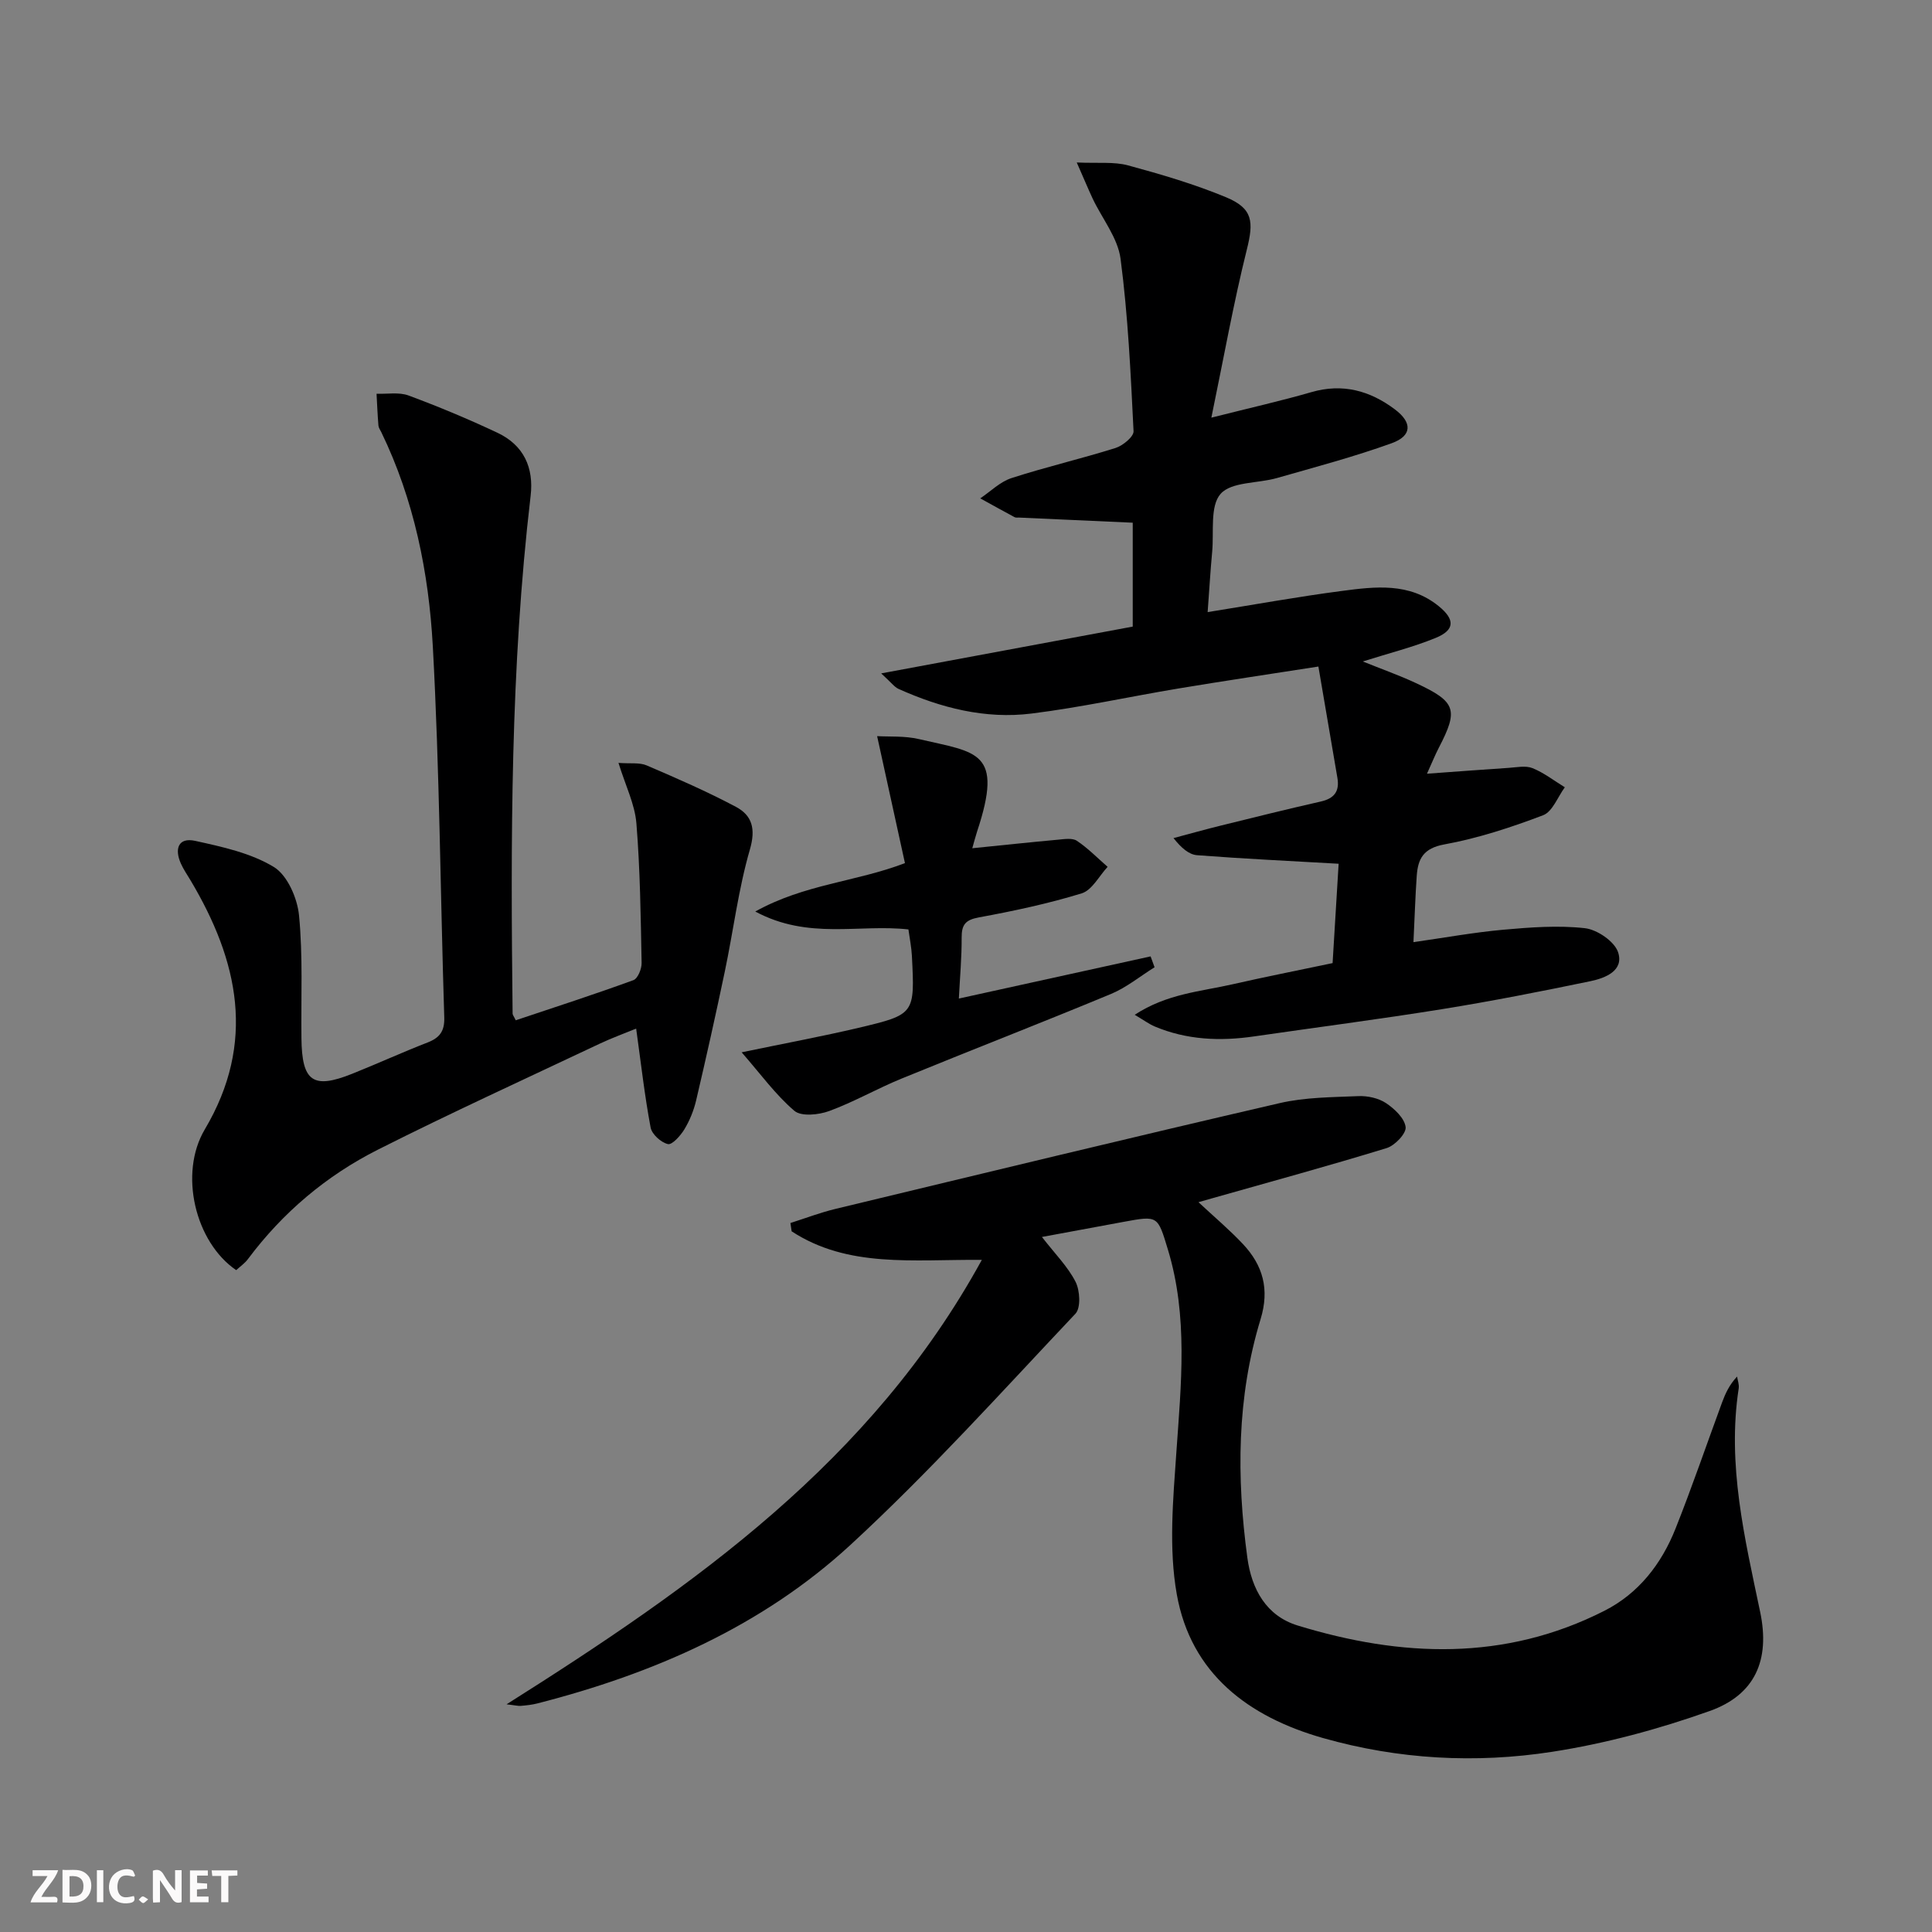
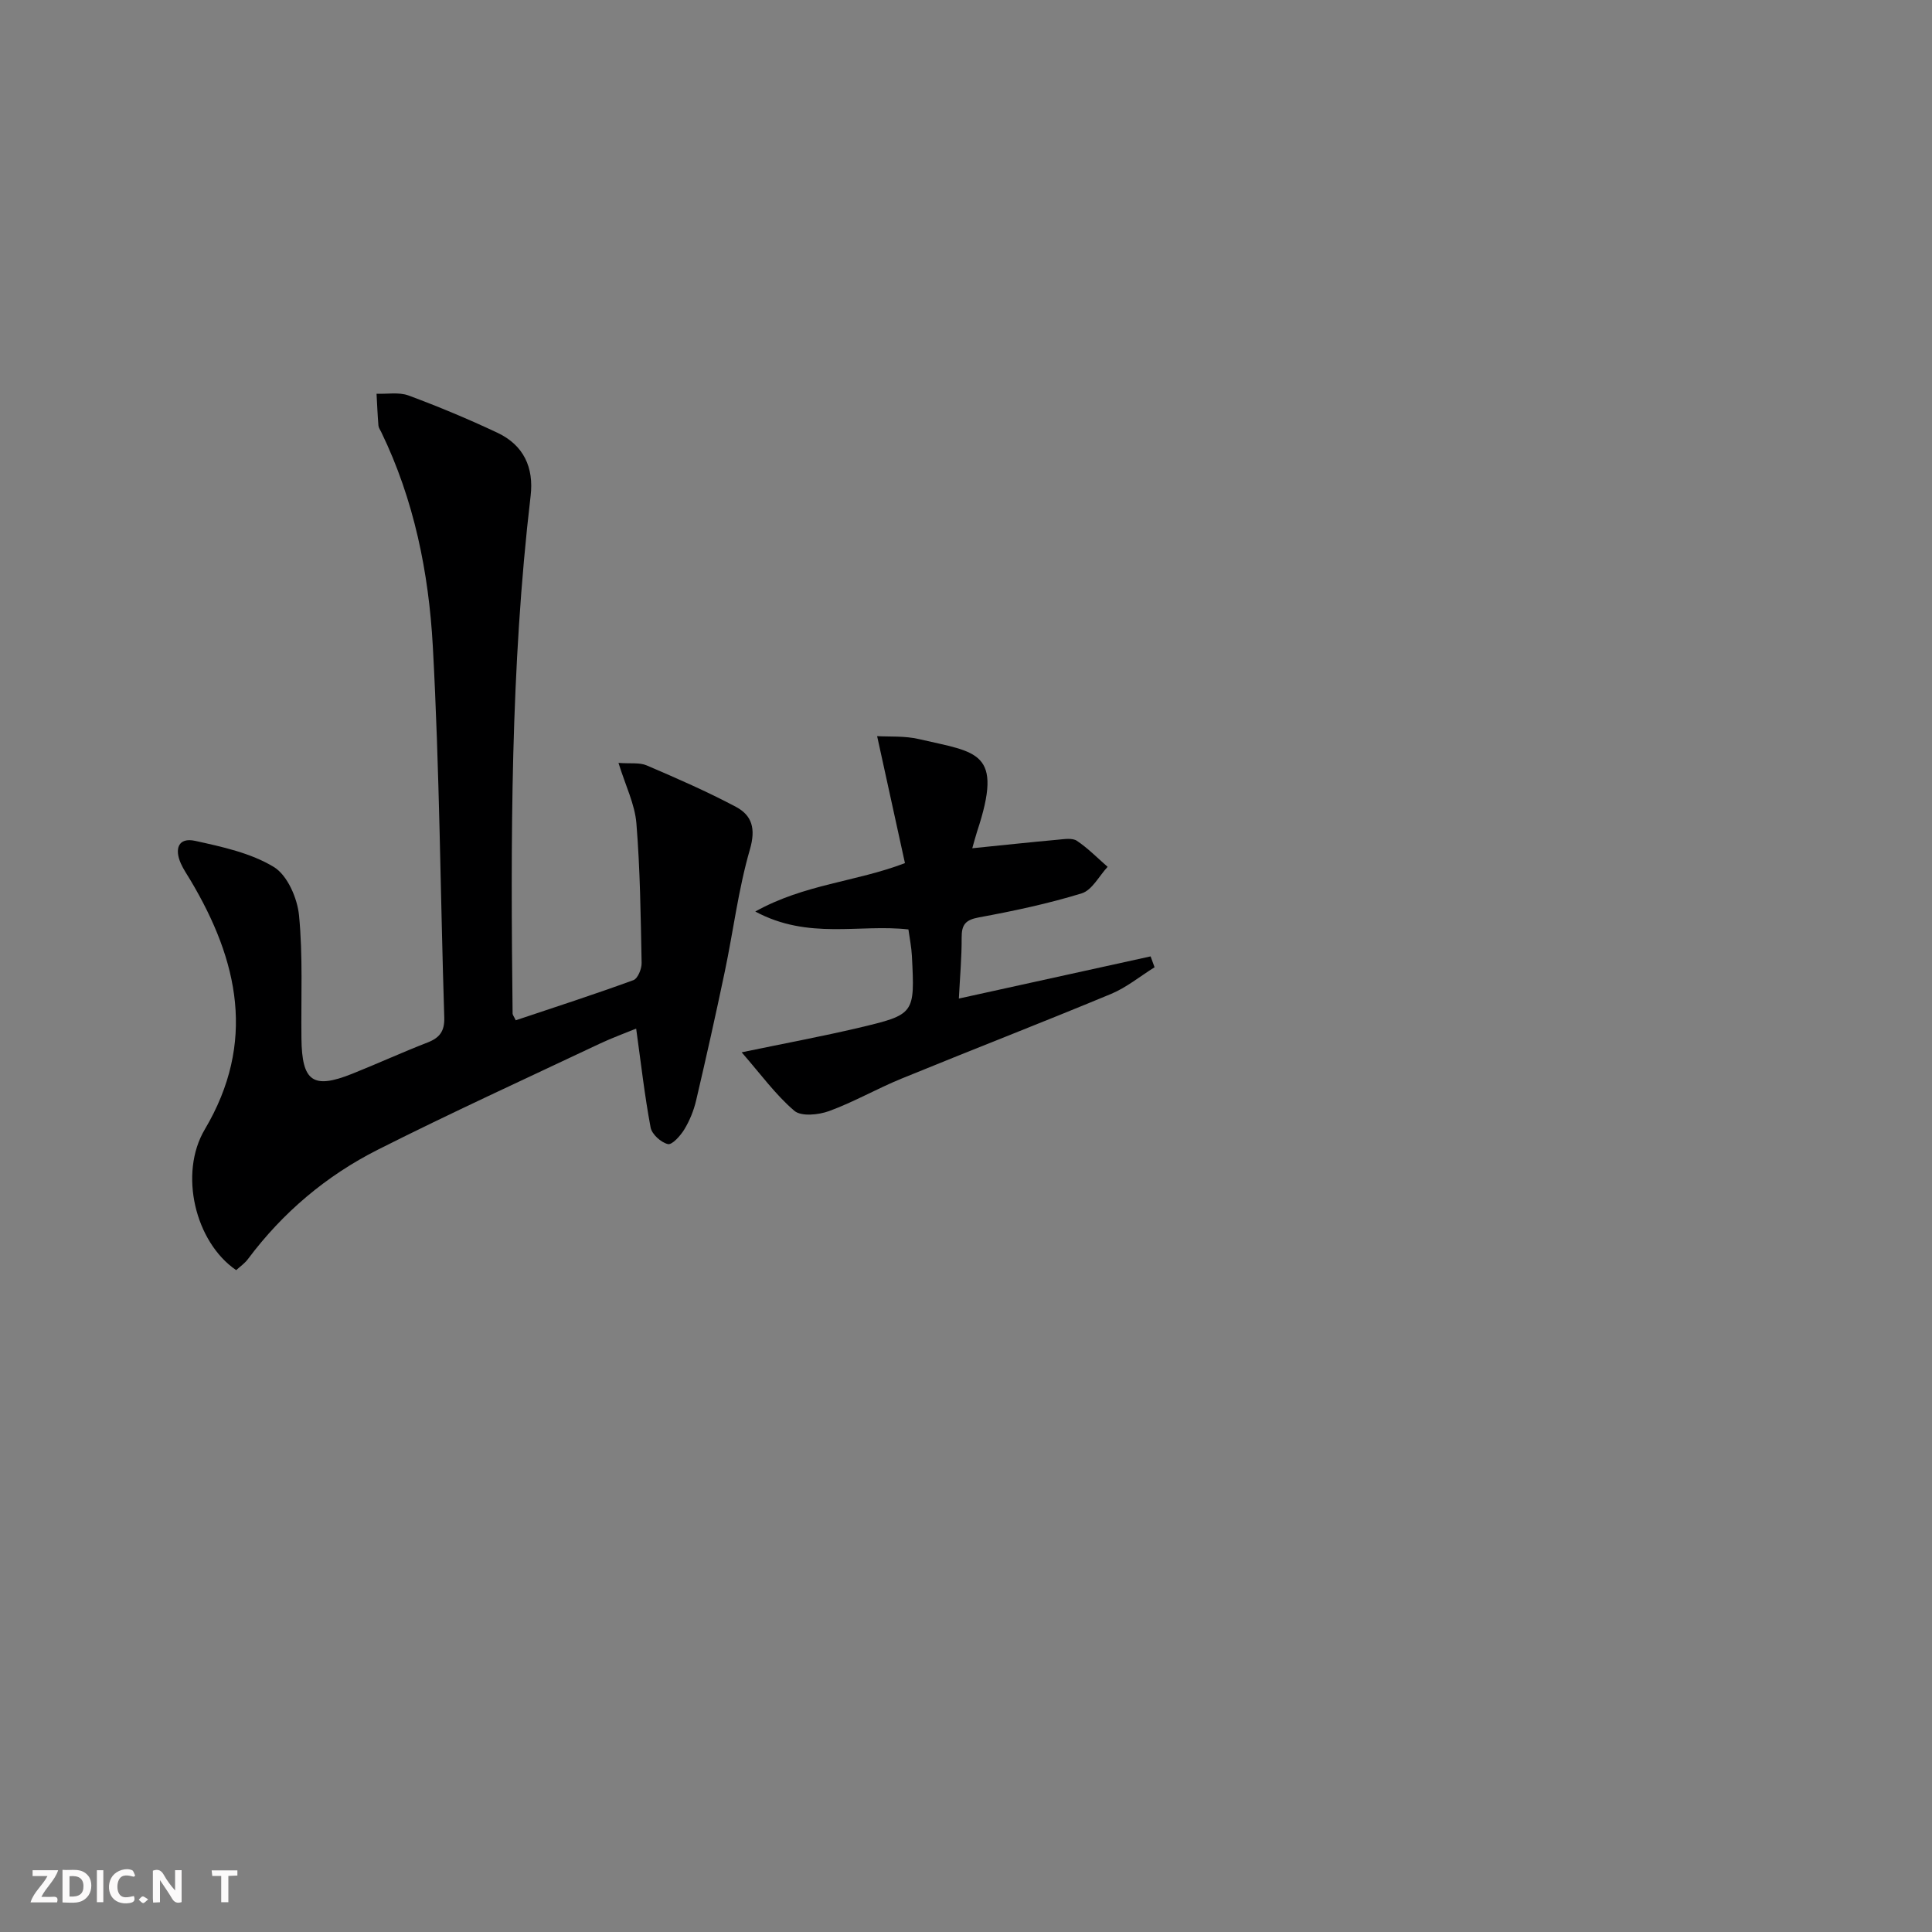
<svg xmlns="http://www.w3.org/2000/svg" enable-background="new 0 0 400 400" viewBox="0 0 400 400">
  <rect x="0" y="0" width="400" height="400" fill="#808080" stroke="none" />
  <g fill="#fbfafa">
    <path d="m37.59 393.81c-.92.31-1.52.05-2-.78-.7-1.2-1.52-2.34-2.47-3.78v4.59c-.55.03-.95.05-1.41.07-.03-.37-.06-.64-.06-.91 0-1.91 0-3.81 0-5.7 1.13-.41 1.77-.03 2.29.91.62 1.11 1.38 2.14 2.31 3.19v-4.2h1.35v6.61z" />
    <path d="m12.94 393.88v-6.75c1.9.19 3.93-.54 5.37 1.29.8 1.01.78 2.88.03 3.97-1.37 1.97-3.4 1.51-5.4 1.49m1.45-1.22c2.04.12 2.92-.58 2.89-2.21-.03-1.51-.98-2.19-2.89-2z" />
    <path d="m11.81 393.87h-5.49c.68-2.18 2.47-3.48 3.51-5.45h-3.08v-1.21h5.29c-.71 2.13-2.44 3.48-3.47 5.51.86 0 1.63.04 2.39-.01.79-.05 1.14.21.85 1.16" />
-     <path d="m39.33 393.86v-6.61h3.7v1.07h-2.22v1.52c.68.04 1.34.09 2.07.13v1.07c-.72.05-1.38.09-2.1.14v1.48h2.4v1.19h-3.85z" />
    <path d="m27.71 388.56c-1.15-.3-2.46-.61-3.1.64-.37.73-.41 1.93-.06 2.67.63 1.35 1.99.93 3.17.68.35.94-.01 1.32-.93 1.46-1.62.25-3.05-.27-3.76-1.48-.73-1.25-.6-3.03.31-4.17.88-1.11 2.71-1.7 4-1.16.32.13.44.74.65 1.12-.1.08-.19.16-.28.24" />
    <path d="m49.15 387.24v1.07c-.59.02-1.17.05-1.87.08v5.44h-1.48v-5.44h-1.85c-.05-.4-.08-.73-.13-1.15z" />
    <path d="m20.06 387.21h1.33v6.62h-1.33z" />
    <path d="m30.68 393.25c-.49.38-.8.79-1.05.76-.32-.05-.6-.45-.9-.7.26-.24.51-.64.8-.67.29-.04.62.3 1.15.61" />
  </g>
-   <path d="m215.72 256.1c2.68 3.46 5.34 6.11 6.96 9.28.92 1.8 1.12 5.4-.02 6.61-15.3 16.19-30.24 32.82-46.61 47.89-18.3 16.85-40.76 26.64-64.77 32.79-1.12.29-2.29.41-3.44.51-.58.05-1.19-.12-2.96-.32 38.93-24.58 75.5-50.23 98.4-92.02-14.32-.1-27.72 1.71-39.38-5.91-.08-.57-.17-1.14-.25-1.72 3.12-.99 6.19-2.17 9.37-2.93 30.62-7.37 61.24-14.79 91.92-21.89 5.27-1.22 10.85-1.22 16.31-1.45 1.9-.08 4.14.41 5.7 1.44 1.77 1.18 3.85 3.14 4.07 4.97.16 1.32-2.23 3.83-3.93 4.35-12.02 3.69-24.16 7-36.26 10.43-.76.22-1.53.43-2.7.77 3.31 3.09 6.43 5.71 9.2 8.66 4.15 4.41 5.55 9.37 3.66 15.56-4.94 16.19-4.99 32.76-2.74 49.39.89 6.55 3.93 12.05 10.44 14.04 21.46 6.57 42.83 7.43 63.48-3.05 7.11-3.61 11.83-9.72 14.73-17.02 3.43-8.62 6.43-17.42 9.64-26.13.68-1.83 1.48-3.61 3.1-5.35.13.82.46 1.66.34 2.44-2.43 15.83 1.25 31.04 4.45 46.33 2.07 9.91-1.04 17.13-10.47 20.48-10.55 3.75-21.55 6.73-32.6 8.44-15.86 2.46-31.85 1.58-47.42-2.84-15.46-4.39-27.38-13.33-30.3-29.78-1.69-9.49-.77-19.58-.09-29.33.98-14.12 2.47-28.15-1.75-42.04-2.13-7.01-2.02-7.05-9.16-5.73-5.48 1-10.95 2.02-16.92 3.13z" fill="#000001" />
-   <path d="m222.93 33.64c4.45.2 7.7-.19 10.62.6 6.86 1.86 13.74 3.88 20.29 6.6 5.61 2.33 5.74 5.08 4.3 10.84-2.75 11.04-4.75 22.27-7.34 34.79 8.06-2.04 14.44-3.47 20.7-5.28 6.49-1.88 12.13-.31 17.3 3.57 3.62 2.71 3.58 5.47-.66 7-7.78 2.81-15.82 4.94-23.79 7.22-3.97 1.13-9.4.74-11.64 3.27-2.23 2.53-1.36 7.86-1.74 11.96-.38 4.06-.61 8.14-.94 12.52 9.79-1.57 18.75-3.2 27.77-4.38 6.92-.91 13.99-1.79 20.07 3.15 3.38 2.74 3.38 4.93-.62 6.57-4.69 1.92-9.67 3.16-15.1 4.88 3.89 1.57 7.55 2.86 11.04 4.49 8.28 3.86 8.79 5.5 4.72 13.34-.75 1.44-1.35 2.94-2.47 5.41 6.19-.45 11.55-.86 16.91-1.21 1.66-.11 3.52-.52 4.95.06 2.37.96 4.47 2.6 6.68 3.96-1.47 1.99-2.55 5.05-4.5 5.79-6.64 2.52-13.49 4.77-20.46 6.04-4.32.79-5.45 2.97-5.7 6.5-.3 4.3-.43 8.6-.68 13.73 6.3-.89 12.41-2.01 18.58-2.57 5.61-.5 11.34-.94 16.9-.32 2.54.28 6.12 2.72 6.88 4.96 1.28 3.83-2.63 5.37-5.7 6.01-10.22 2.12-20.46 4.14-30.77 5.8-12.94 2.08-25.94 3.76-38.91 5.64-7.03 1.02-13.92.73-20.55-2.06-1.15-.49-2.19-1.26-4.14-2.42 6.68-4.37 13.64-4.81 20.23-6.31 6.62-1.51 13.28-2.82 20.74-4.39.42-6.98.86-14.16 1.25-20.57-10.31-.59-19.82-1.04-29.31-1.77-1.66-.13-3.22-1.45-4.88-3.54 3.24-.86 6.46-1.77 9.71-2.57 6.92-1.71 13.83-3.43 20.77-5 2.81-.63 3.94-2.12 3.45-4.93-1.29-7.49-2.56-14.98-3.93-23.02-10.07 1.57-19.52 2.97-28.95 4.54-10.15 1.69-20.23 3.92-30.43 5.19-9.59 1.2-18.8-1.17-27.57-5.11-.83-.38-1.44-1.26-3.57-3.2 18.21-3.39 35.11-6.53 52.08-9.69 0-7.54 0-14.62 0-21.51-8.02-.36-15.75-.71-23.48-1.06-.33-.02-.72.06-.99-.09-2.38-1.27-4.73-2.59-7.1-3.89 2.15-1.44 4.11-3.44 6.48-4.2 7.1-2.3 14.4-3.99 21.53-6.23 1.52-.48 3.79-2.35 3.73-3.48-.59-11.92-1.14-23.87-2.69-35.69-.57-4.34-3.82-8.32-5.79-12.49-.97-2.09-1.86-4.24-3.28-7.45z" fill="#000001" />
+   <path d="m215.72 256.1z" fill="#000001" />
  <path d="m106.78 211.24c8.09-2.71 16.28-5.36 24.36-8.31.91-.33 1.73-2.35 1.7-3.57-.19-9.64-.3-19.29-1.08-28.89-.32-3.96-2.25-7.8-3.71-12.52 2.45.19 4.35-.12 5.84.52 6.23 2.67 12.47 5.39 18.46 8.57 3.35 1.78 4.16 4.52 2.91 8.83-2.39 8.24-3.43 16.86-5.2 25.29-1.87 8.92-3.86 17.82-5.94 26.7-.49 2.07-1.33 4.14-2.43 5.96-.8 1.31-2.53 3.26-3.41 3.05-1.43-.33-3.32-2.04-3.58-3.44-1.24-6.6-1.99-13.3-2.99-20.47-2.2.91-4.95 1.9-7.58 3.14-15.33 7.25-30.77 14.3-45.9 21.93-10.66 5.38-19.69 13-26.89 22.64-.67.9-1.65 1.57-2.44 2.3-8.51-5.81-11.91-20.02-6.5-29.14 10.67-17.99 6.98-34.9-2.96-51.58-.68-1.14-1.45-2.25-1.99-3.46-1.35-3-.57-5.47 2.95-4.7 5.59 1.23 11.5 2.5 16.28 5.4 2.81 1.7 4.88 6.45 5.23 10.03.82 8.42.4 16.97.5 25.46.1 8.95 2.38 10.58 10.49 7.34 5.24-2.09 10.38-4.45 15.64-6.49 2.52-.98 3.53-2.37 3.44-5.19-.81-25.61-.97-51.26-2.37-76.83-.84-15.26-3.88-30.34-10.67-44.34-.22-.45-.55-.9-.59-1.36-.18-2.19-.27-4.39-.39-6.59 2.22.09 4.64-.37 6.62.36 6.23 2.31 12.38 4.88 18.39 7.71 5.46 2.57 7.58 7.21 6.89 13.07-4.19 35.63-4.14 71.41-3.73 107.21.02.29.27.57.65 1.37z" fill="#000001" />
  <path d="m201.3 175.62c6.26-.63 12-1.25 17.74-1.77 1.31-.12 2.98-.4 3.92.23 2.3 1.54 4.26 3.56 6.36 5.39-1.77 1.9-3.22 4.83-5.37 5.49-6.96 2.14-14.13 3.66-21.3 4.98-2.77.51-3.56 1.51-3.55 4.16.02 4.09-.35 8.18-.58 12.64 13.31-2.93 26.5-5.83 39.7-8.73.27.75.54 1.5.82 2.25-2.99 1.86-5.79 4.18-9 5.52-14.4 5.98-28.94 11.62-43.38 17.53-5.07 2.07-9.86 4.84-14.99 6.72-2.18.8-5.78 1.17-7.21-.05-3.89-3.32-6.97-7.6-10.91-12.11 9.13-1.9 16.7-3.3 24.2-5.07 11.67-2.76 11.66-2.86 11.05-14.88-.09-1.8-.46-3.58-.72-5.49-10.2-1.15-20.69 2.21-31.71-3.71 10.26-5.7 20.72-6.1 30.99-10.02-1.86-8.49-3.71-16.95-5.76-26.29 2.45.15 5.68-.09 8.7.62 11.97 2.8 17.55 2.39 11.99 19.15-.35 1.07-.63 2.19-.99 3.44z" fill="#000001" />
</svg>